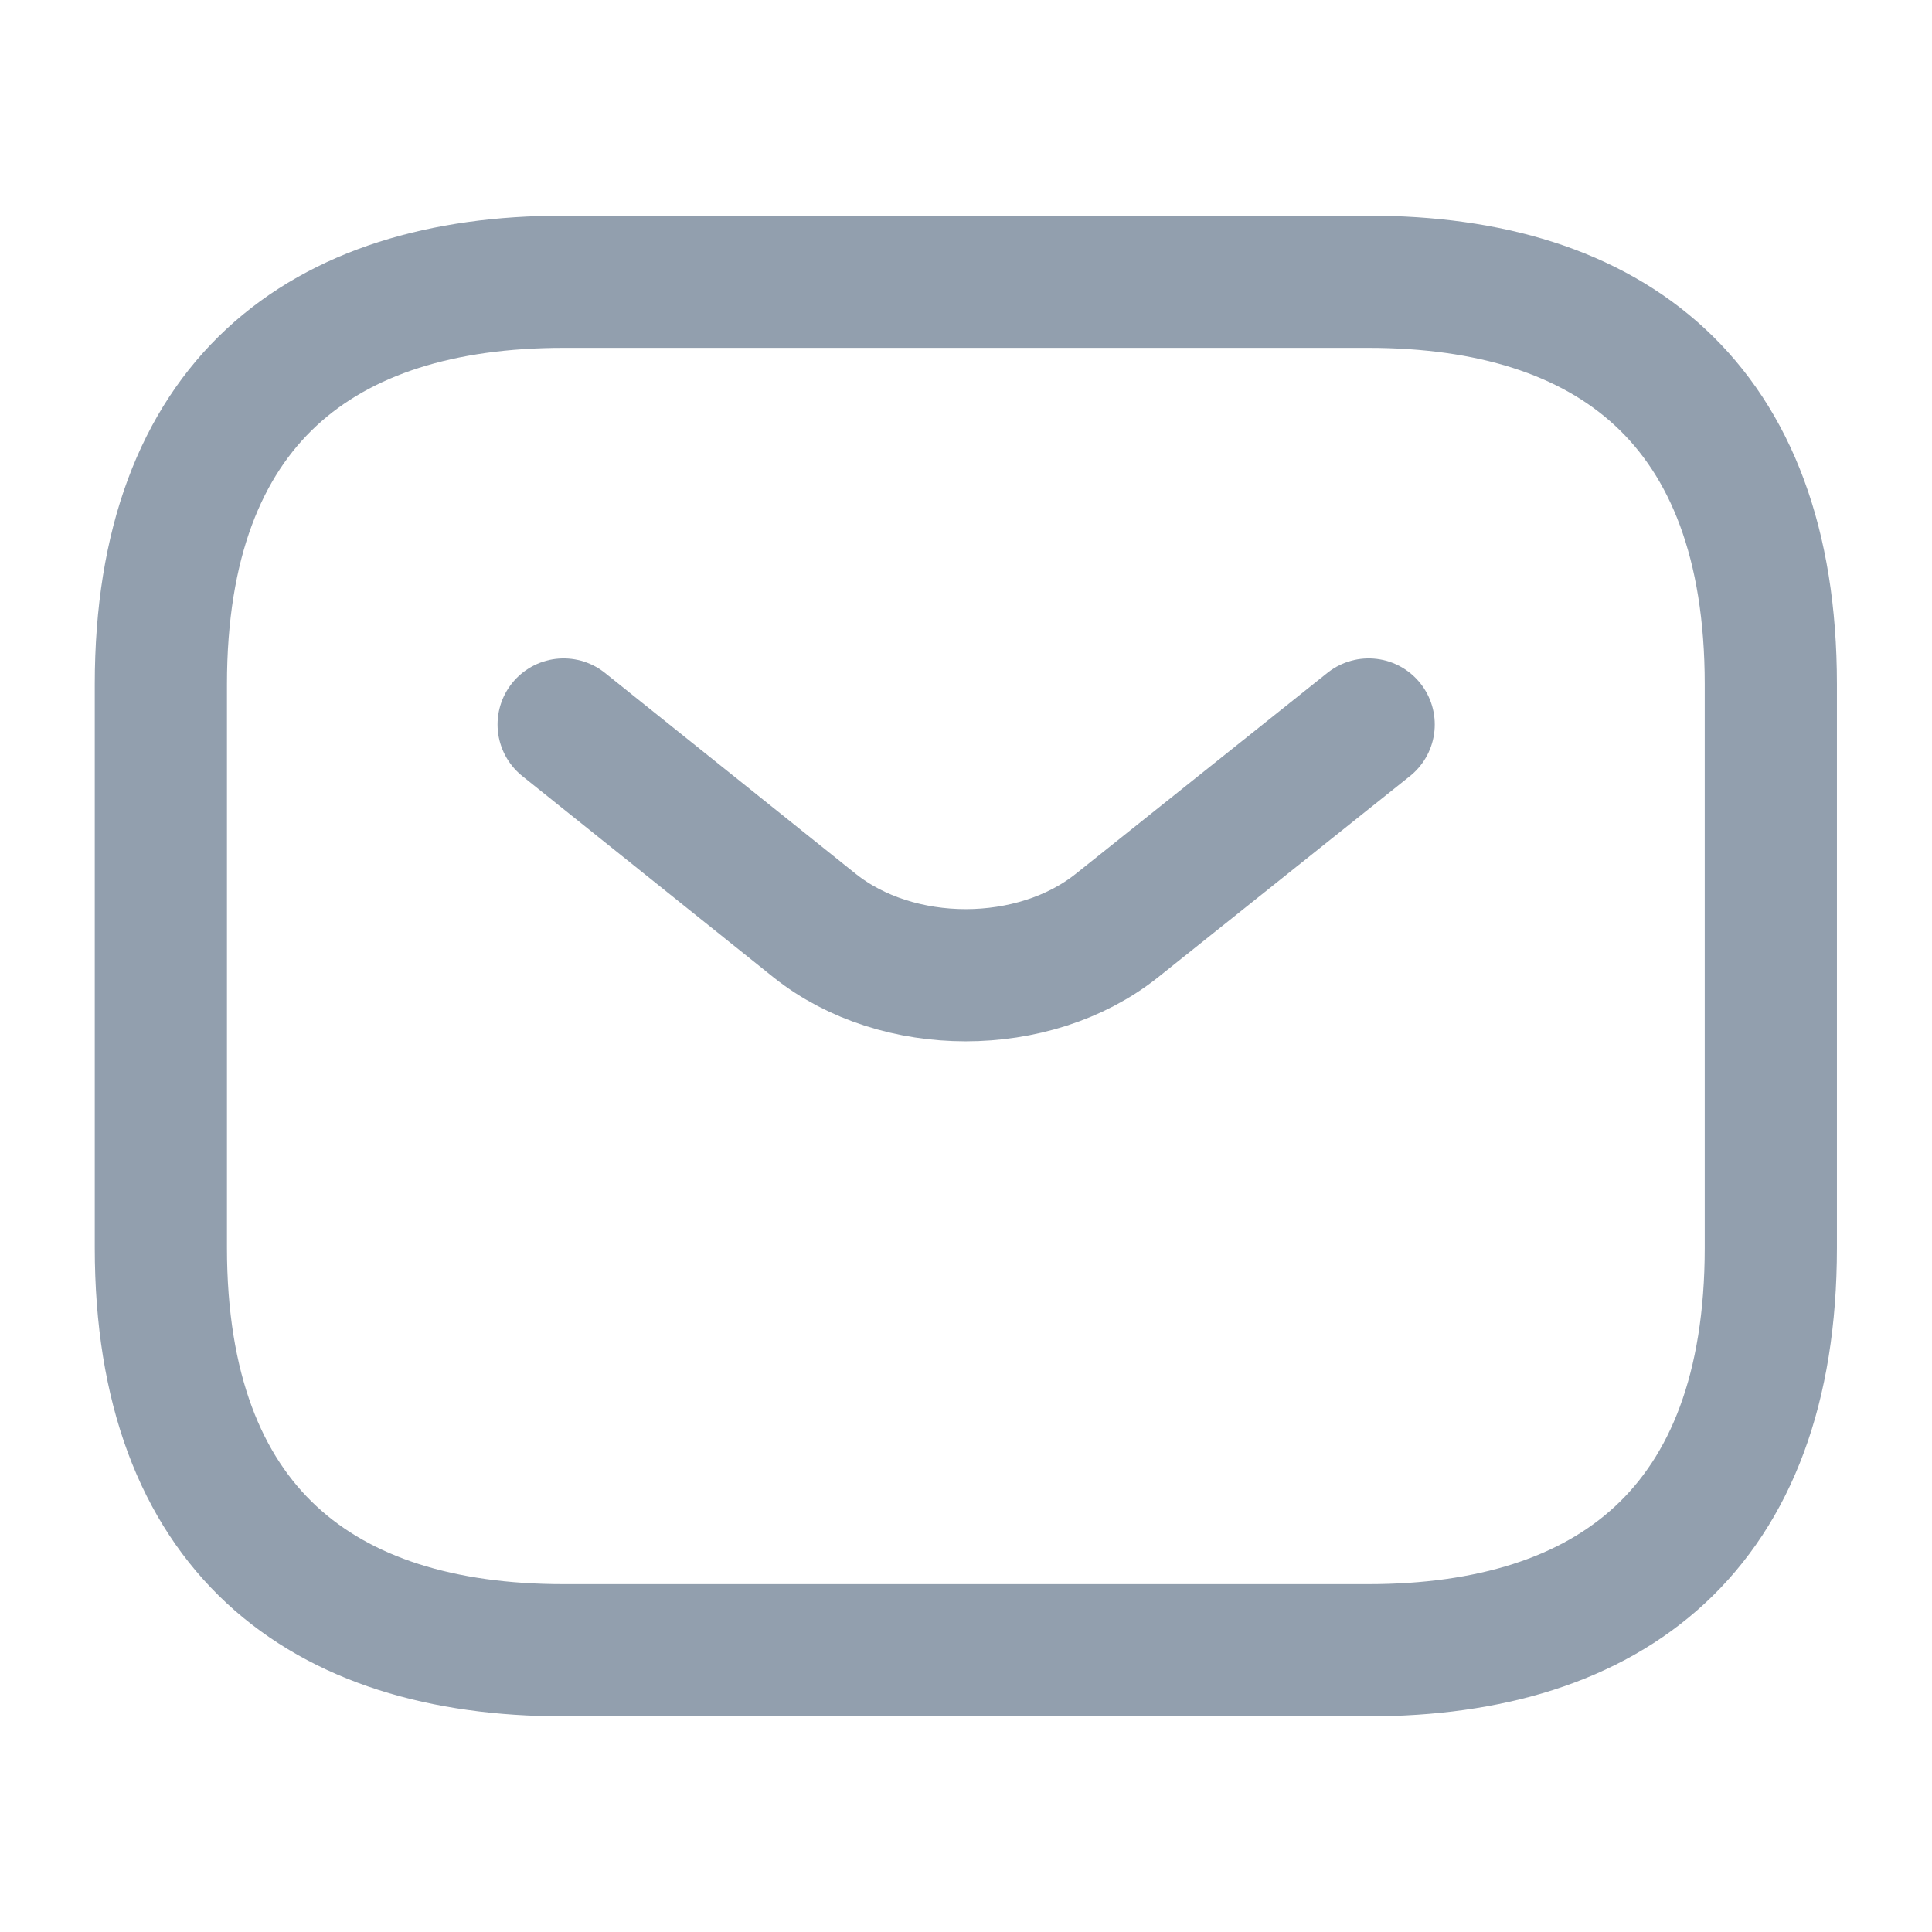
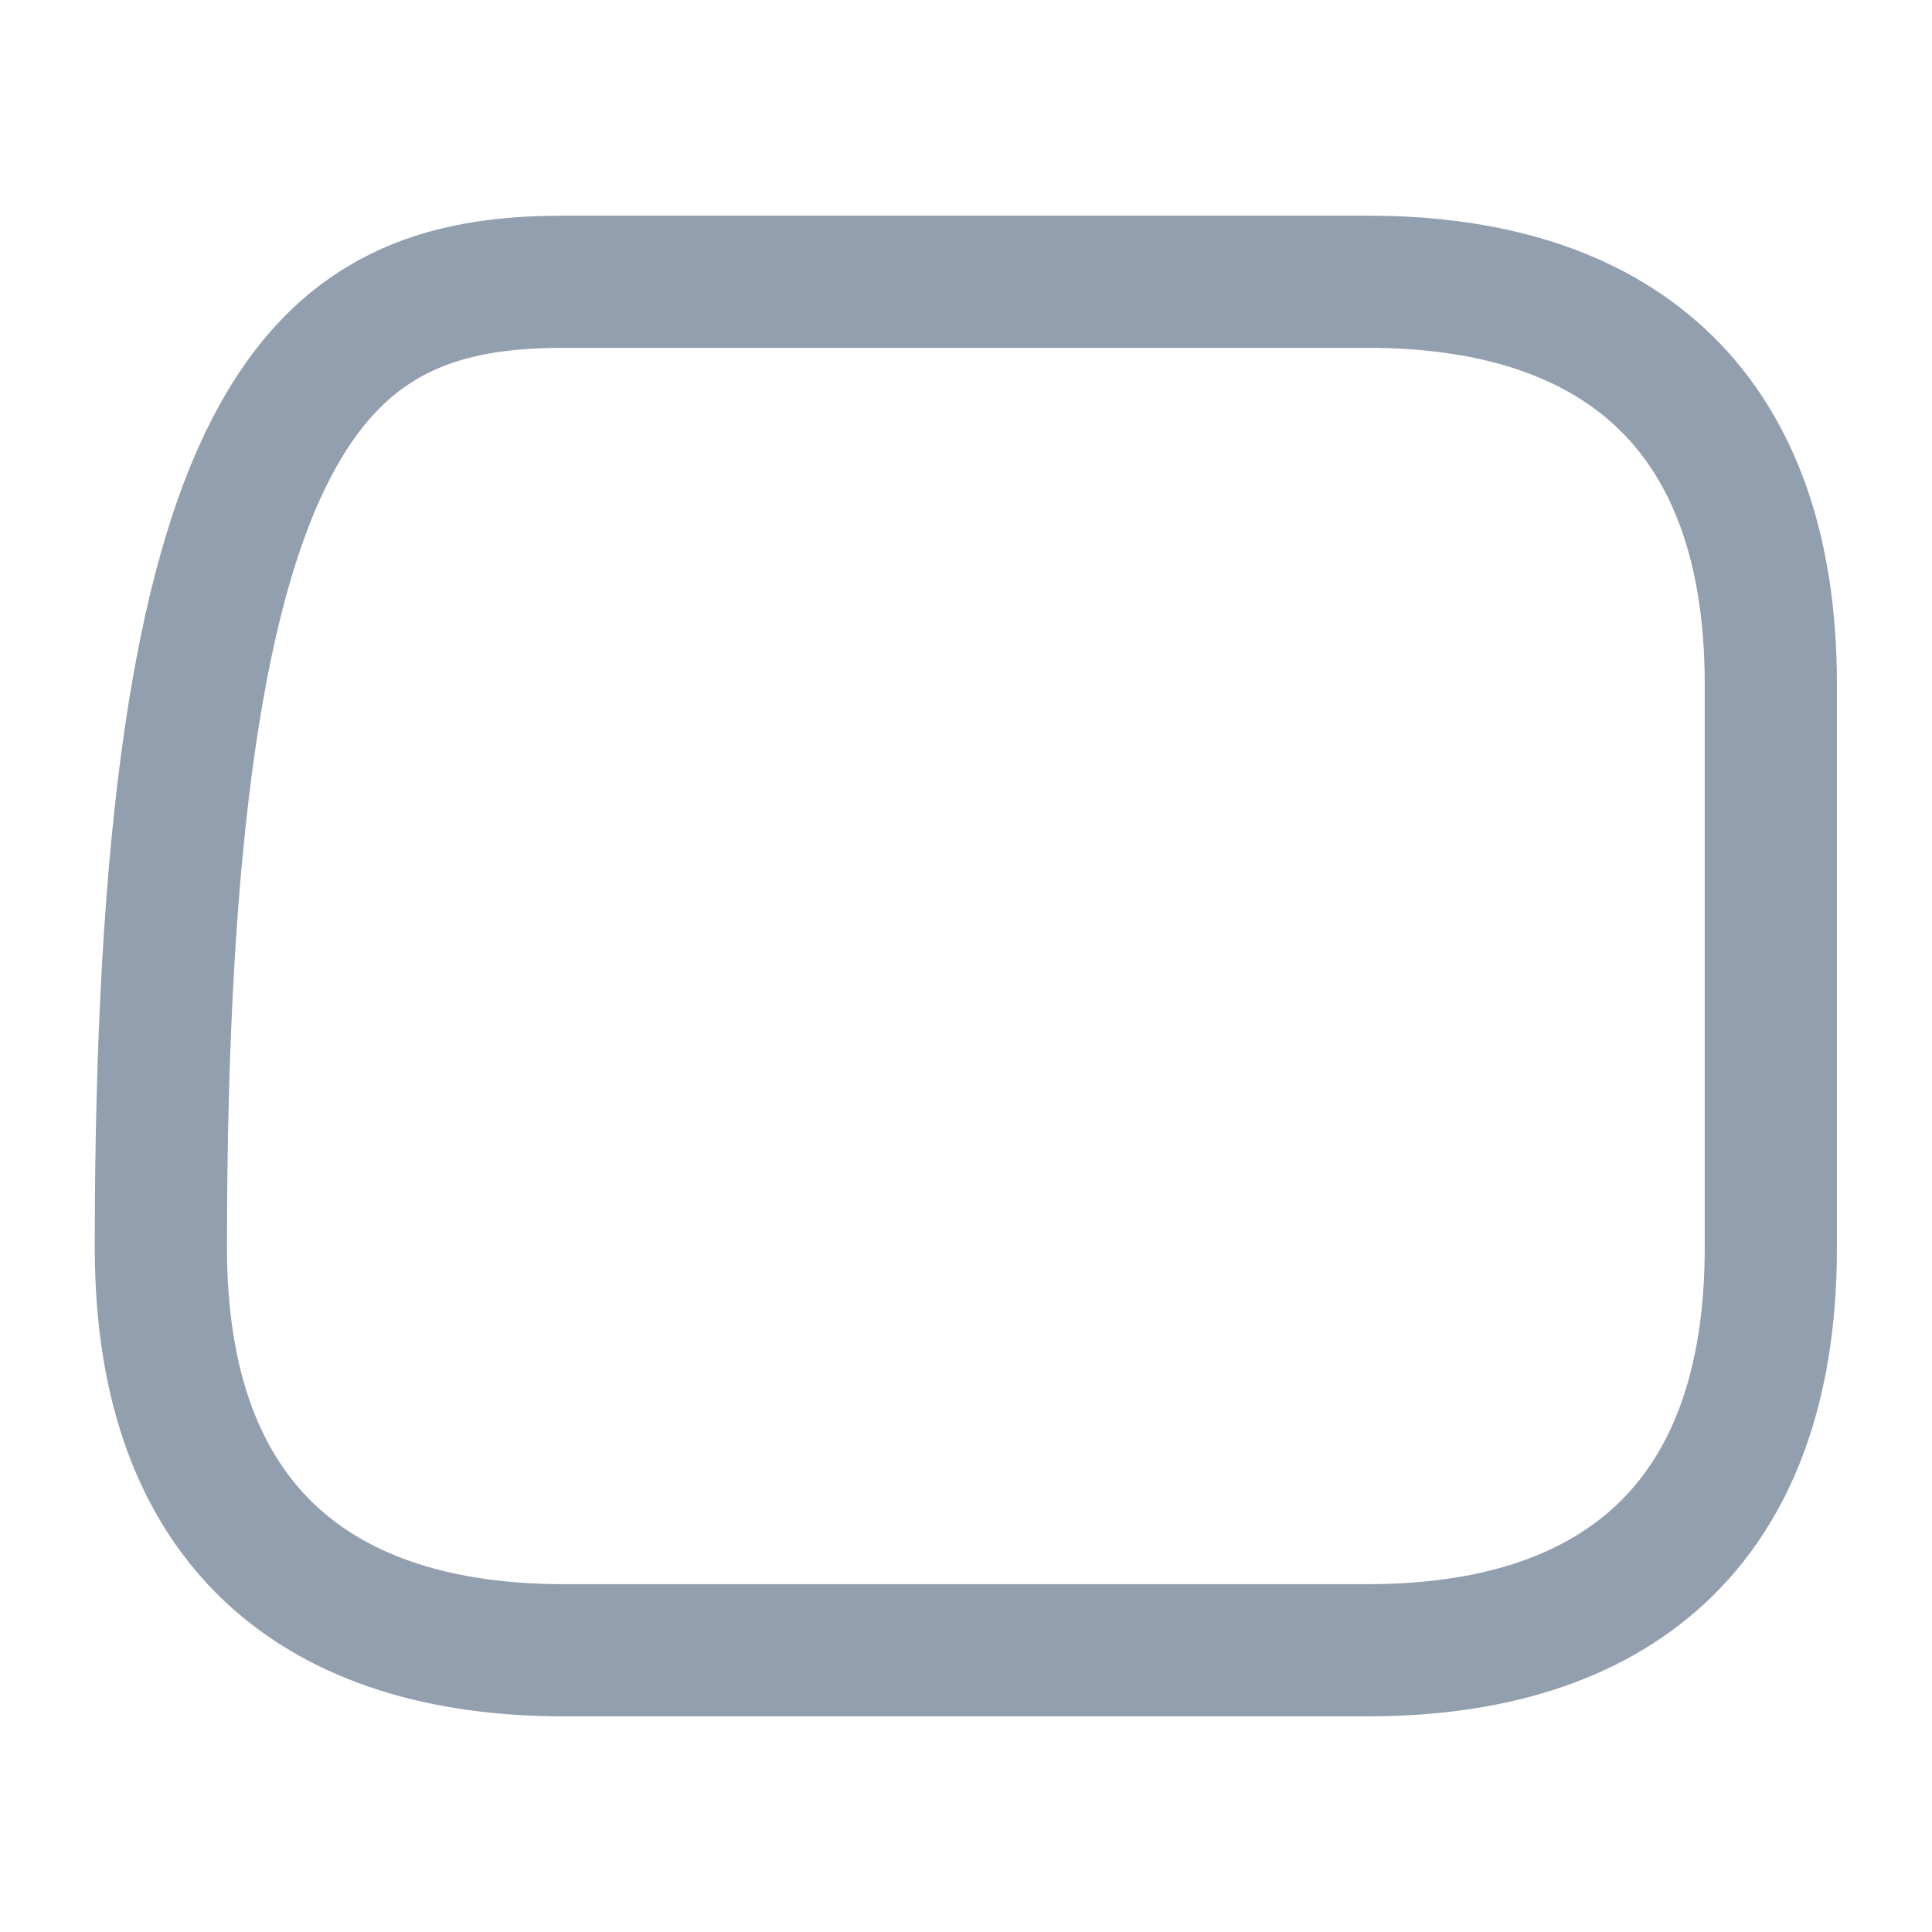
<svg xmlns="http://www.w3.org/2000/svg" width="19" height="19" viewBox="0 0 19 19" fill="none">
-   <path d="M13.457 16.229H5.54C3.165 16.229 1.582 15.042 1.582 12.271V6.729C1.582 3.958 3.165 2.771 5.54 2.771H13.457C15.832 2.771 17.415 3.958 17.415 6.729V12.271C17.415 15.042 15.832 16.229 13.457 16.229Z" stroke="#929FAE" stroke-width="1.3" stroke-miterlimit="10" stroke-linecap="round" stroke-linejoin="round" />
-   <path d="M13.46 7.125L10.982 9.104C10.166 9.753 8.828 9.753 8.013 9.104L5.543 7.125" stroke="#929FAE" stroke-width="1.3" stroke-miterlimit="10" stroke-linecap="round" stroke-linejoin="round" />
+   <path d="M13.457 16.229H5.54C3.165 16.229 1.582 15.042 1.582 12.271C1.582 3.958 3.165 2.771 5.54 2.771H13.457C15.832 2.771 17.415 3.958 17.415 6.729V12.271C17.415 15.042 15.832 16.229 13.457 16.229Z" stroke="#929FAE" stroke-width="1.3" stroke-miterlimit="10" stroke-linecap="round" stroke-linejoin="round" />
</svg>